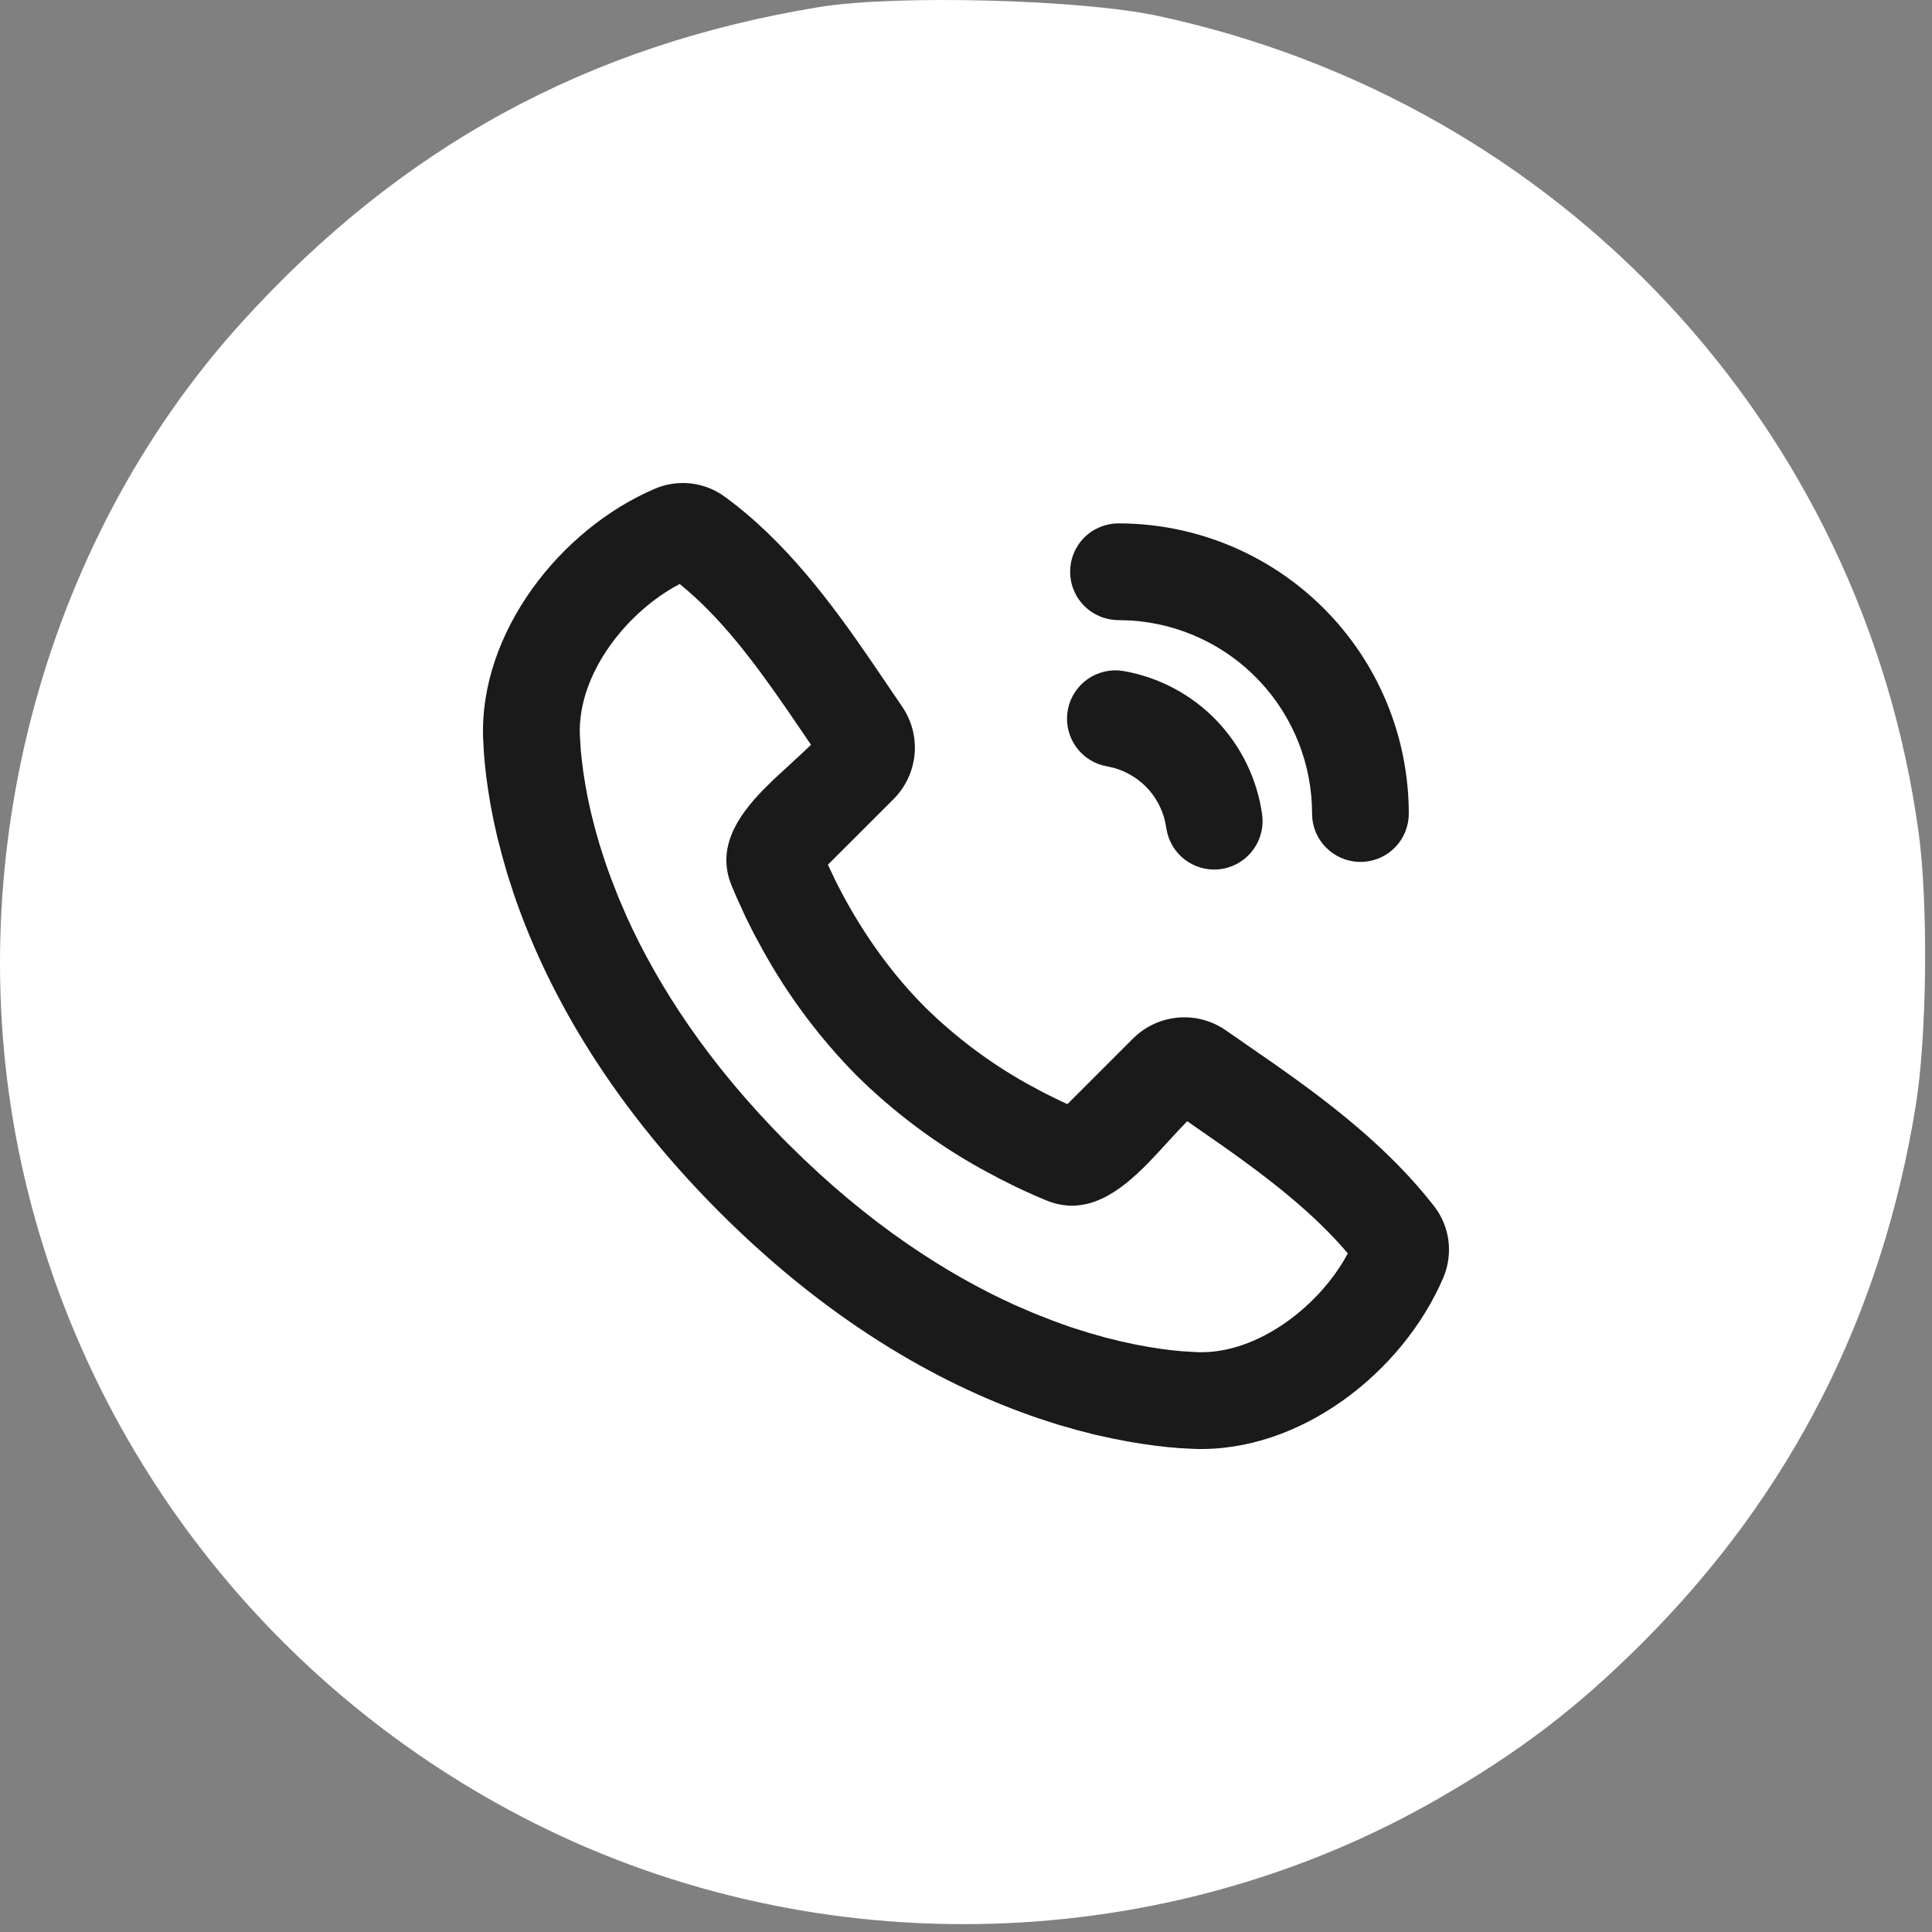
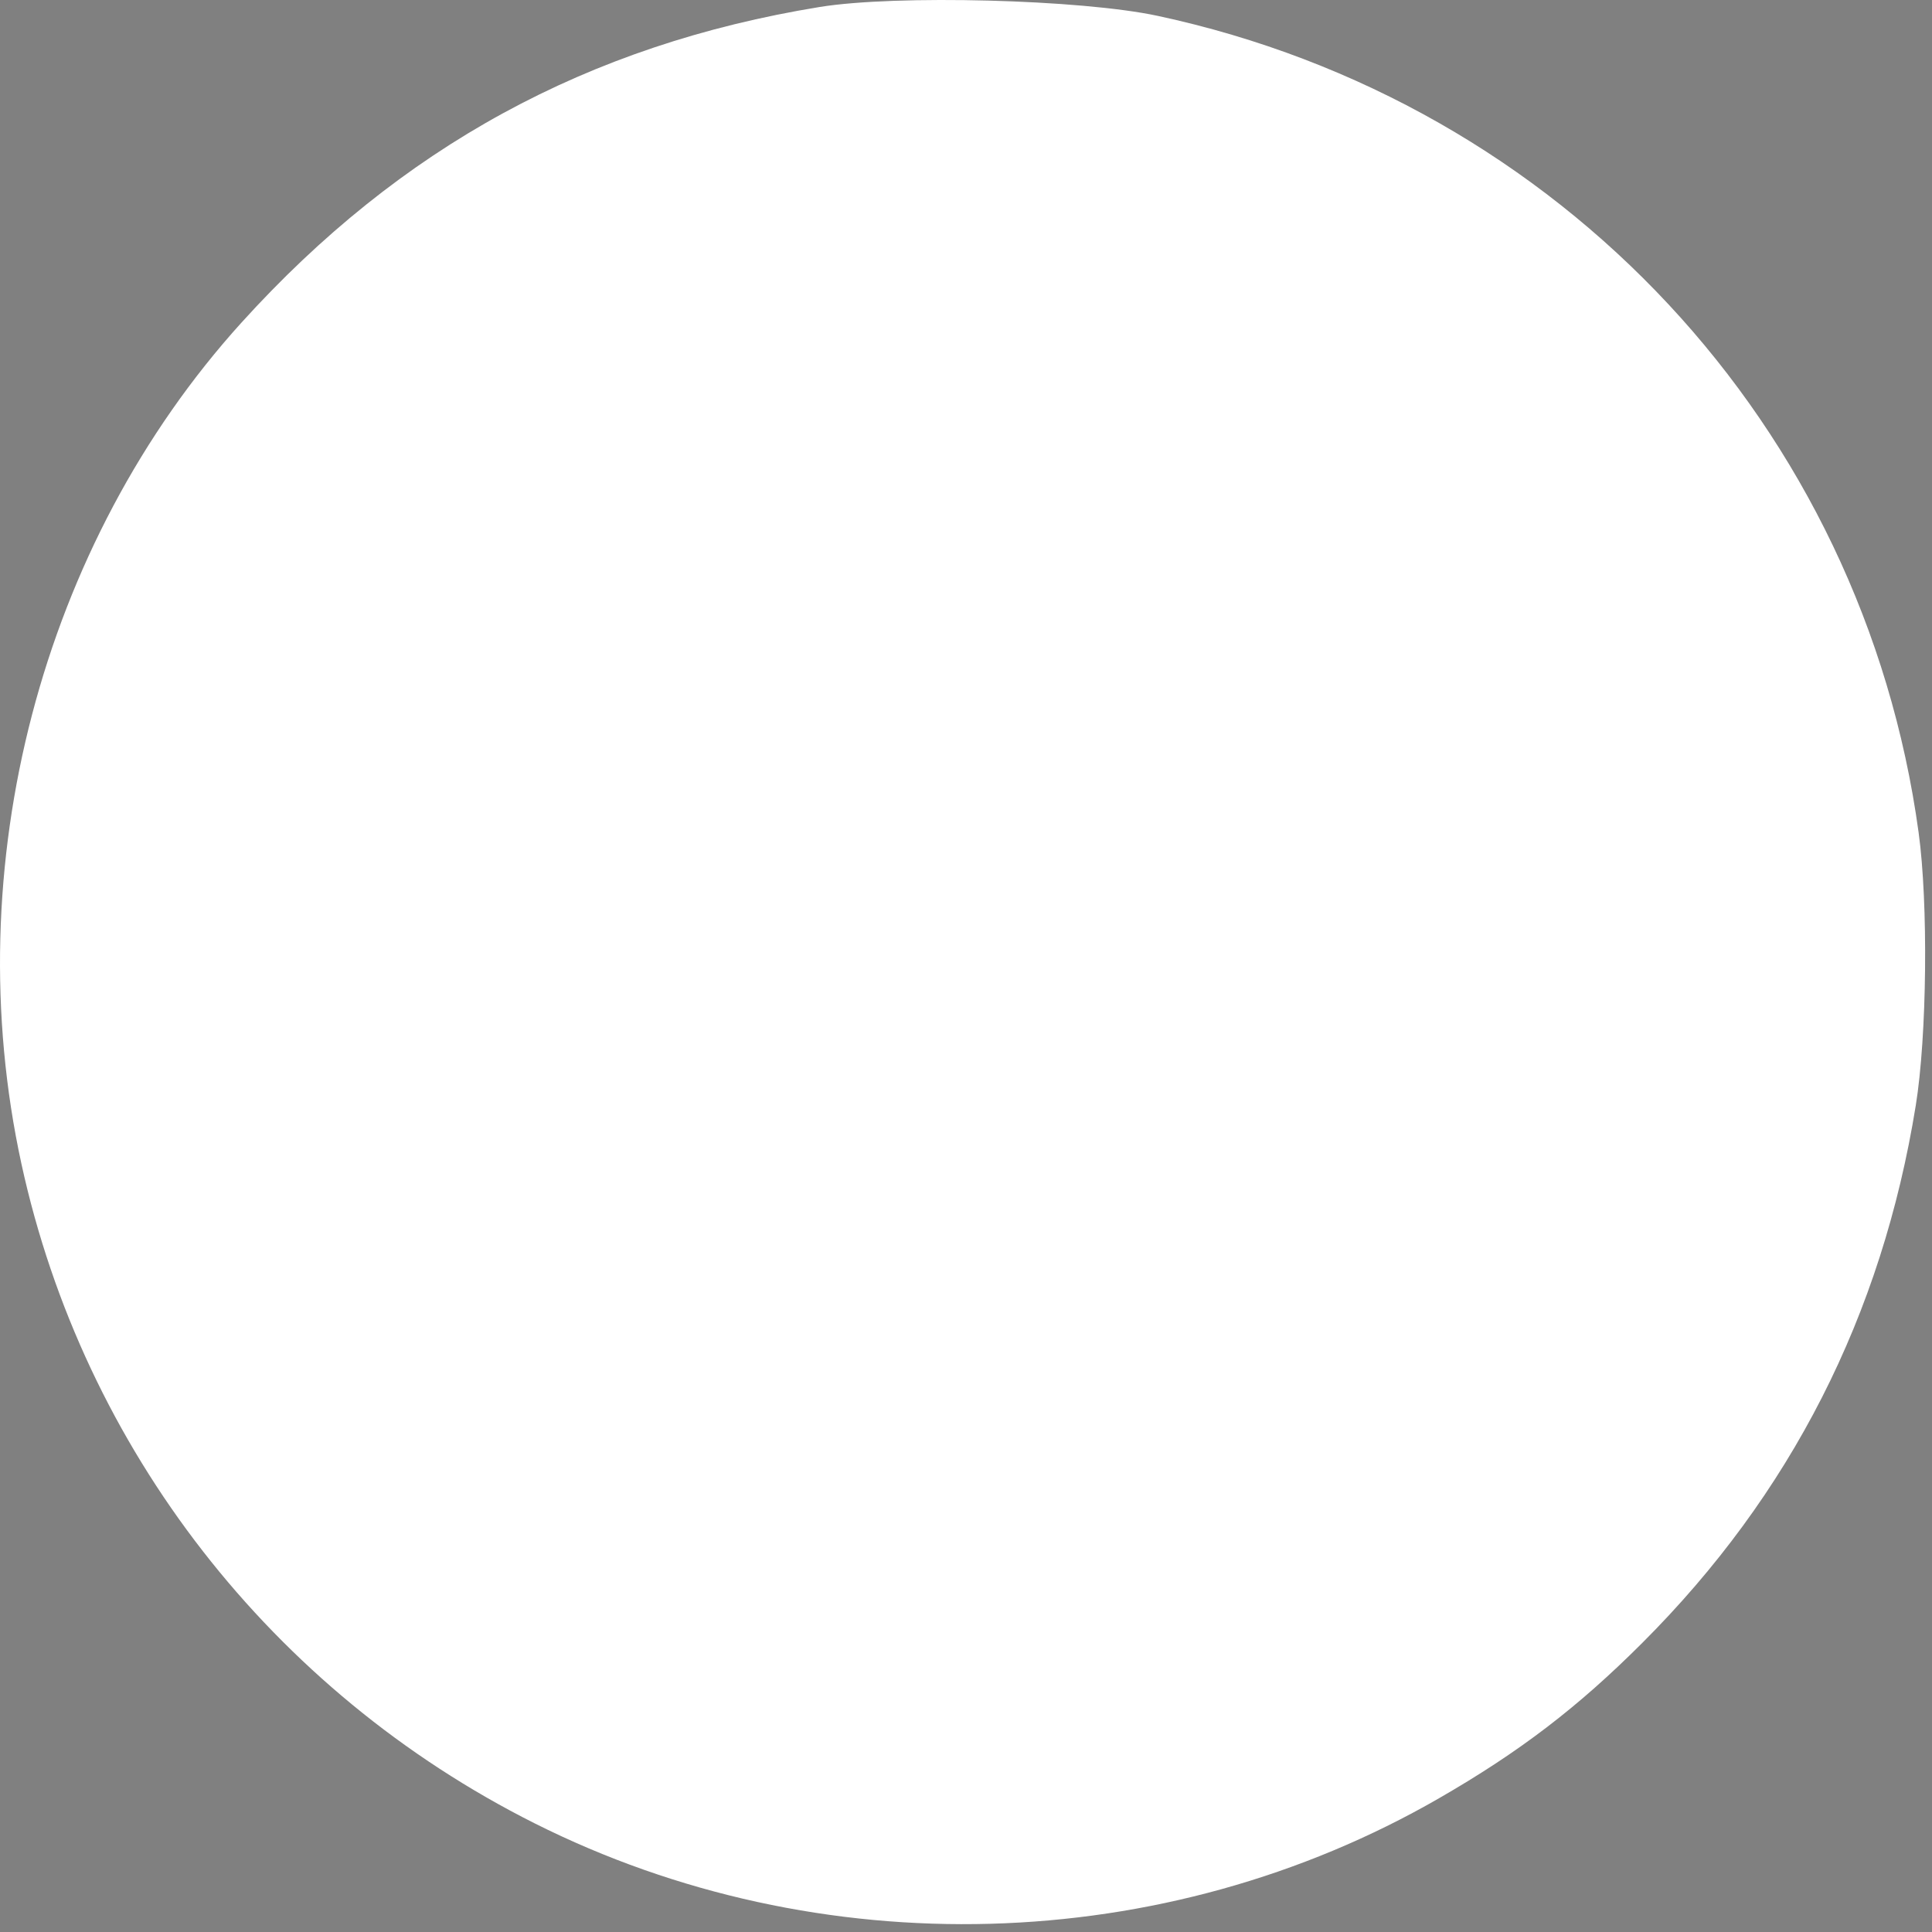
<svg xmlns="http://www.w3.org/2000/svg" width="32" height="32" viewBox="0 0 32 32" fill="none">
  <rect x="0" y="0" width="32" height="32" fill="#808080" stroke="none" />
  <path fill-rule="evenodd" clip-rule="evenodd" d="M13.575 0.116C9.734 0.742 6.631 2.437 3.999 5.344C0.68 9.01 -0.717 14.353 0.355 19.277C1.384 24.004 4.506 28.015 8.853 30.199C13.568 32.567 19.283 32.409 23.836 29.784C25.172 29.014 26.136 28.277 27.201 27.212C29.661 24.754 31.17 21.79 31.731 18.311C31.917 17.161 31.94 14.965 31.778 13.787C30.857 7.064 25.854 1.696 19.176 0.263C17.908 -0.01 14.837 -0.09 13.575 0.116Z" fill="white" />
-   <path d="M12 8.224C13.013 8.962 13.779 9.999 14.431 10.951L14.942 11.703C15.101 11.935 15.174 12.215 15.148 12.495C15.122 12.775 14.998 13.037 14.8 13.236L13.713 14.322L13.828 14.566C14.108 15.134 14.592 15.952 15.321 16.681C15.824 17.176 16.391 17.602 17.007 17.947L17.301 18.105L17.563 18.234L17.68 18.288L18.766 17.202C18.965 17.002 19.229 16.88 19.509 16.855C19.79 16.829 20.071 16.904 20.303 17.065L21.115 17.628C22.039 18.277 23.003 19.016 23.752 19.976C23.881 20.143 23.964 20.341 23.991 20.55C24.017 20.76 23.987 20.972 23.904 21.166C23.233 22.731 21.535 24.063 19.77 23.998L19.529 23.985L19.343 23.969L19.136 23.945L18.911 23.914L18.666 23.873L18.405 23.822L18.128 23.761L17.834 23.685L17.526 23.597L17.204 23.493C15.725 22.991 13.847 22.006 11.92 20.08C9.995 18.154 9.009 16.277 8.507 14.798L8.403 14.476L8.315 14.167L8.239 13.874L8.177 13.597C8.159 13.51 8.142 13.423 8.126 13.336L8.086 13.091L8.054 12.866L8.031 12.659L8.015 12.473L8.002 12.232C7.937 10.473 9.284 8.764 10.842 8.097C11.03 8.016 11.235 7.985 11.438 8.007C11.641 8.029 11.835 8.104 12 8.224ZM11.258 9.673C10.398 10.121 9.567 11.147 9.604 12.173L9.62 12.436L9.638 12.6L9.661 12.784L9.693 12.987L9.734 13.209L9.786 13.448L9.85 13.704L9.927 13.976L10.019 14.263C10.052 14.361 10.088 14.461 10.126 14.563L10.249 14.877L10.39 15.203C10.894 16.311 11.714 17.607 13.055 18.947C14.395 20.286 15.692 21.108 16.799 21.611L17.125 21.752L17.439 21.875C17.542 21.914 17.642 21.949 17.74 21.983L18.027 22.074L18.299 22.151L18.555 22.215L18.794 22.267L19.016 22.308L19.219 22.34L19.404 22.364L19.567 22.38L19.83 22.396C20.843 22.434 21.877 21.607 22.324 20.759C21.753 20.09 21.045 19.541 20.264 18.988L19.664 18.571L19.512 18.73L19.186 19.085L19.014 19.266C18.545 19.745 17.996 20.151 17.339 19.886L17.158 19.81L16.937 19.71L16.814 19.652L16.543 19.516L16.245 19.356C15.493 18.938 14.801 18.419 14.188 17.814C13.583 17.201 13.064 16.509 12.646 15.757L12.485 15.461L12.349 15.189L12.192 14.844L12.115 14.662C11.866 14.046 12.209 13.526 12.647 13.075L12.827 12.899L13.273 12.488L13.433 12.336L13.054 11.78C12.491 10.963 11.94 10.226 11.257 9.672L11.258 9.673ZM18.52 11.104L18.613 11.115C19.197 11.218 19.733 11.502 20.144 11.928C20.555 12.355 20.822 12.9 20.904 13.486C20.933 13.689 20.884 13.896 20.765 14.063C20.647 14.231 20.469 14.346 20.268 14.387C20.067 14.427 19.859 14.389 19.685 14.28C19.511 14.171 19.386 14 19.335 13.801L19.316 13.709C19.284 13.479 19.186 13.264 19.034 13.088C18.882 12.913 18.682 12.786 18.459 12.721L18.335 12.693C18.133 12.658 17.953 12.546 17.831 12.382C17.709 12.218 17.655 12.014 17.678 11.811C17.702 11.608 17.803 11.422 17.959 11.291C18.116 11.159 18.317 11.093 18.52 11.104ZM18.526 8.669C19.801 8.669 21.024 9.175 21.926 10.077C22.828 10.978 23.334 12.201 23.334 13.476C23.334 13.68 23.256 13.877 23.116 14.025C22.976 14.174 22.784 14.263 22.58 14.275C22.376 14.287 22.175 14.22 22.019 14.089C21.862 13.958 21.761 13.773 21.737 13.57L21.732 13.476C21.732 12.662 21.423 11.879 20.866 11.285C20.31 10.691 19.548 10.331 18.736 10.278L18.526 10.271C18.314 10.271 18.11 10.187 17.959 10.036C17.809 9.886 17.725 9.682 17.725 9.47C17.725 9.257 17.809 9.054 17.959 8.903C18.11 8.753 18.314 8.669 18.526 8.669Z" fill="#1A1A1A" />
</svg>